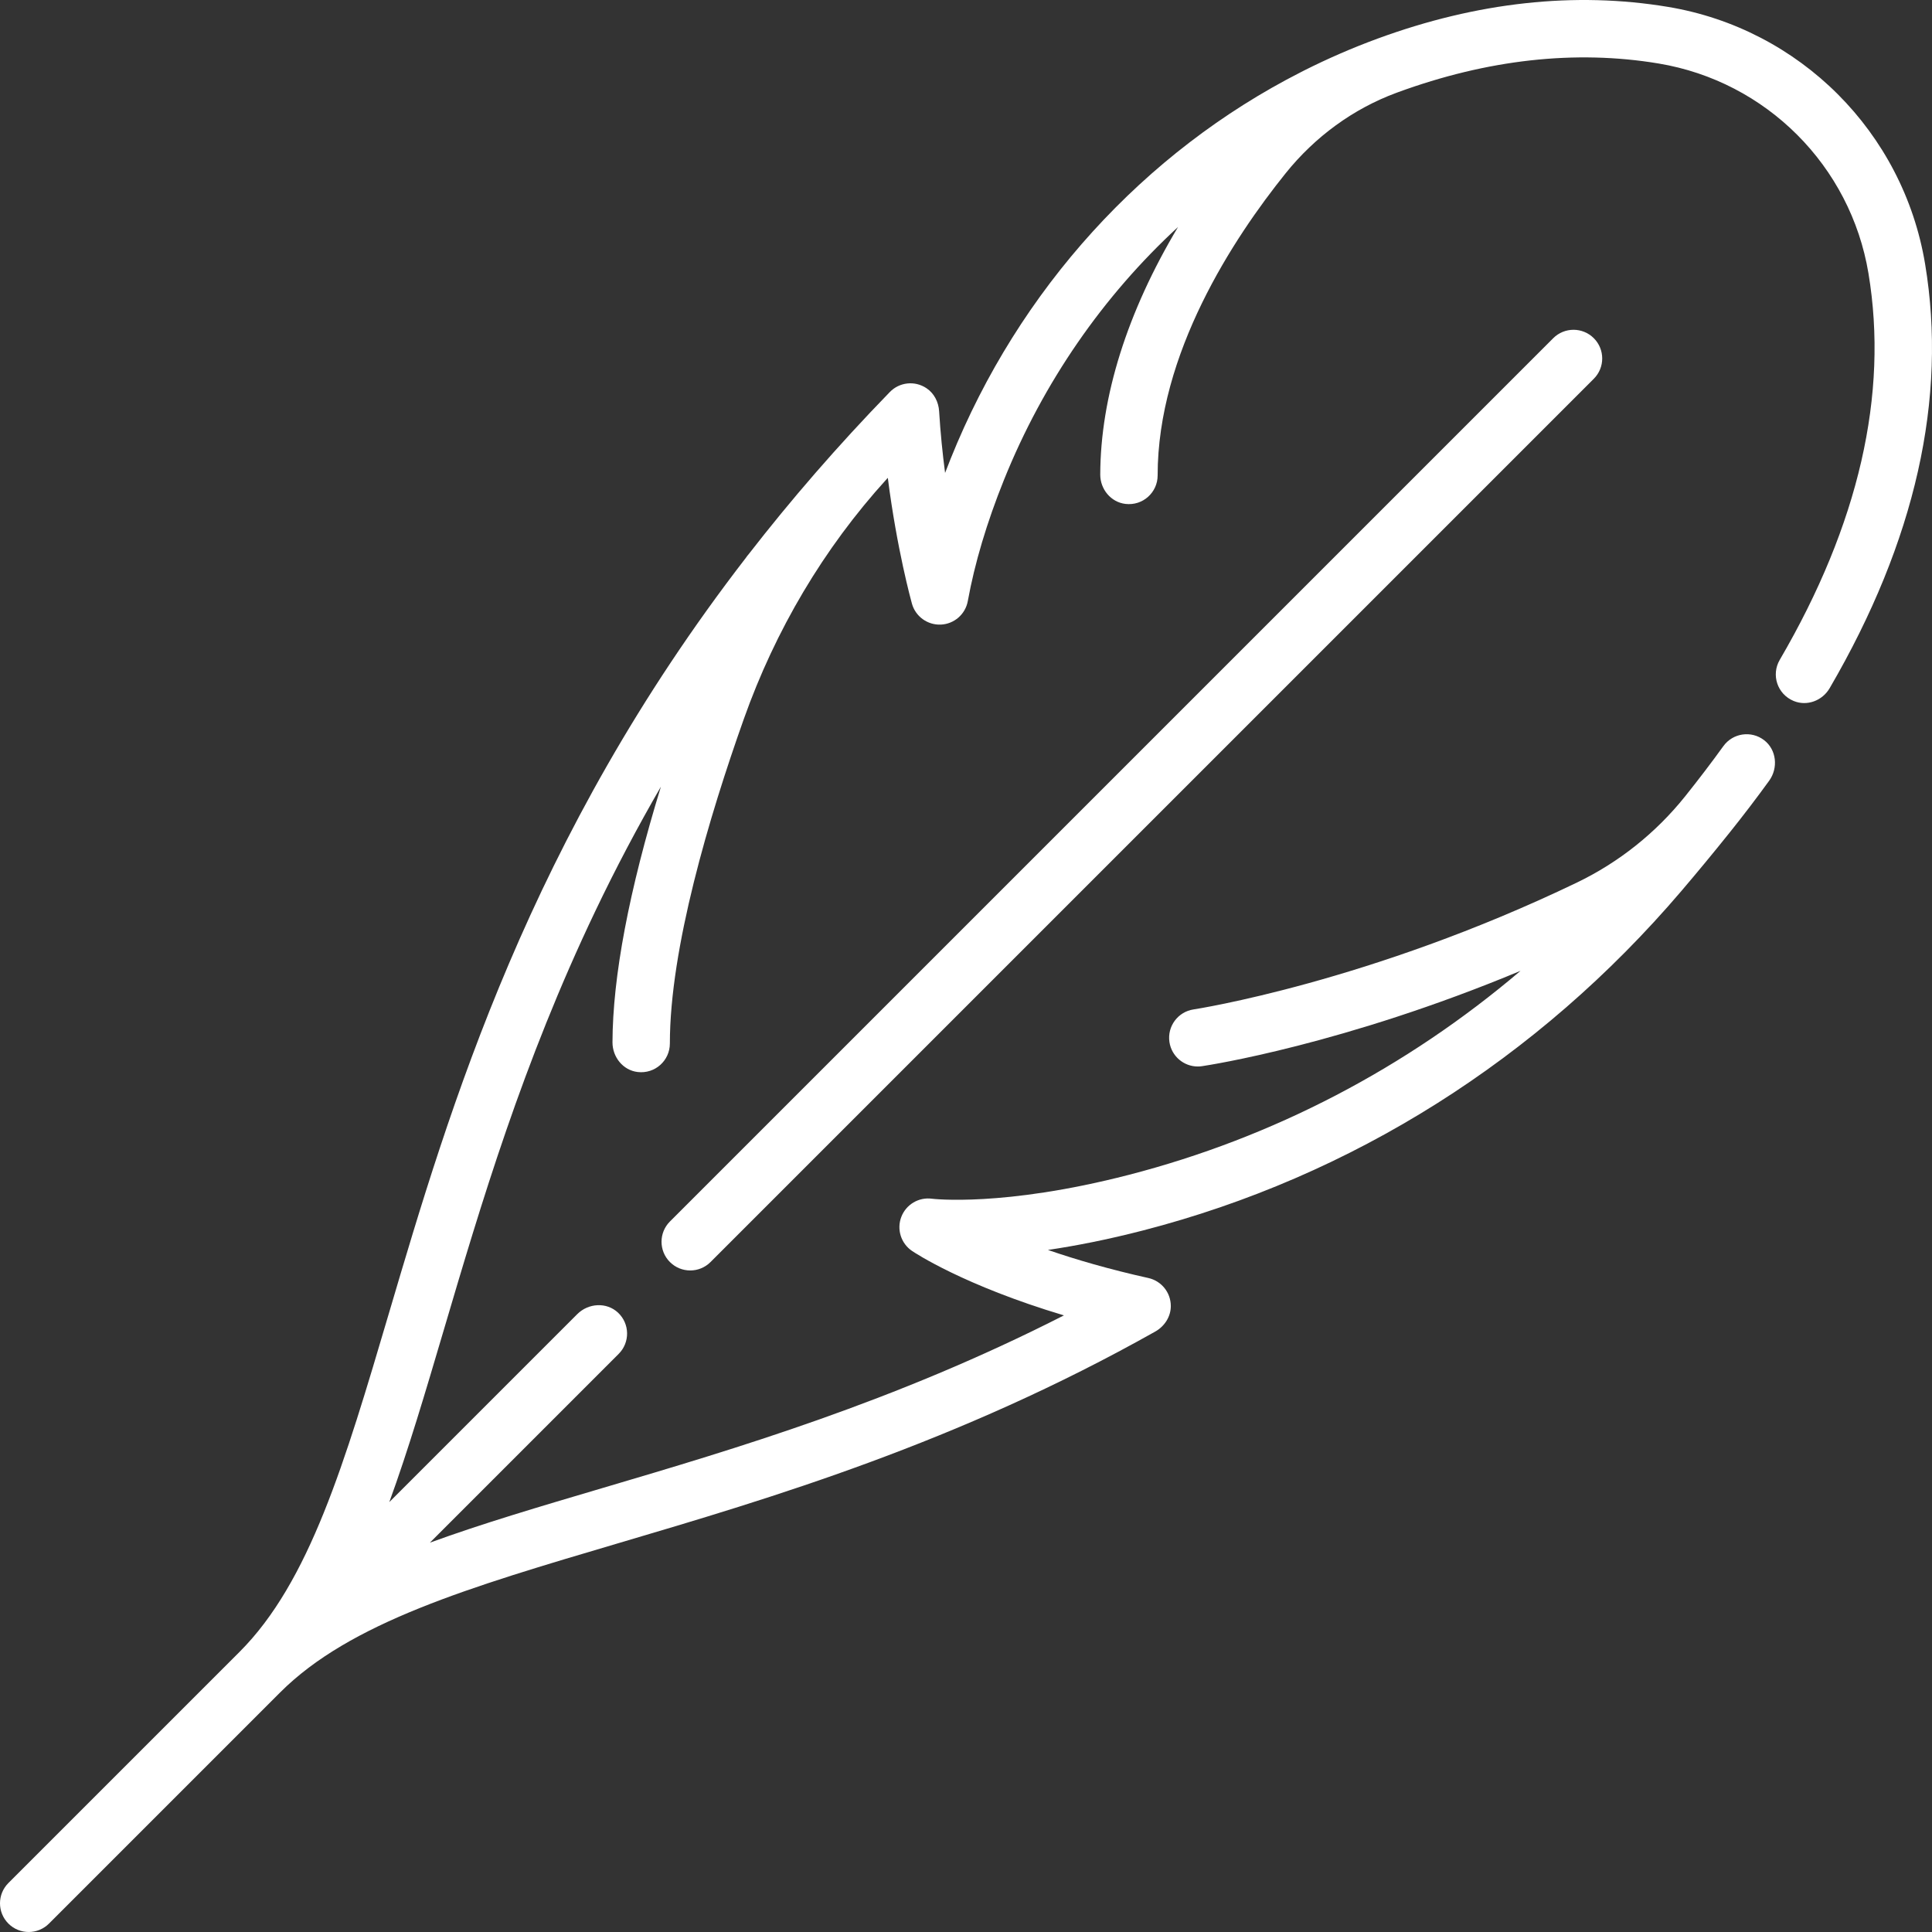
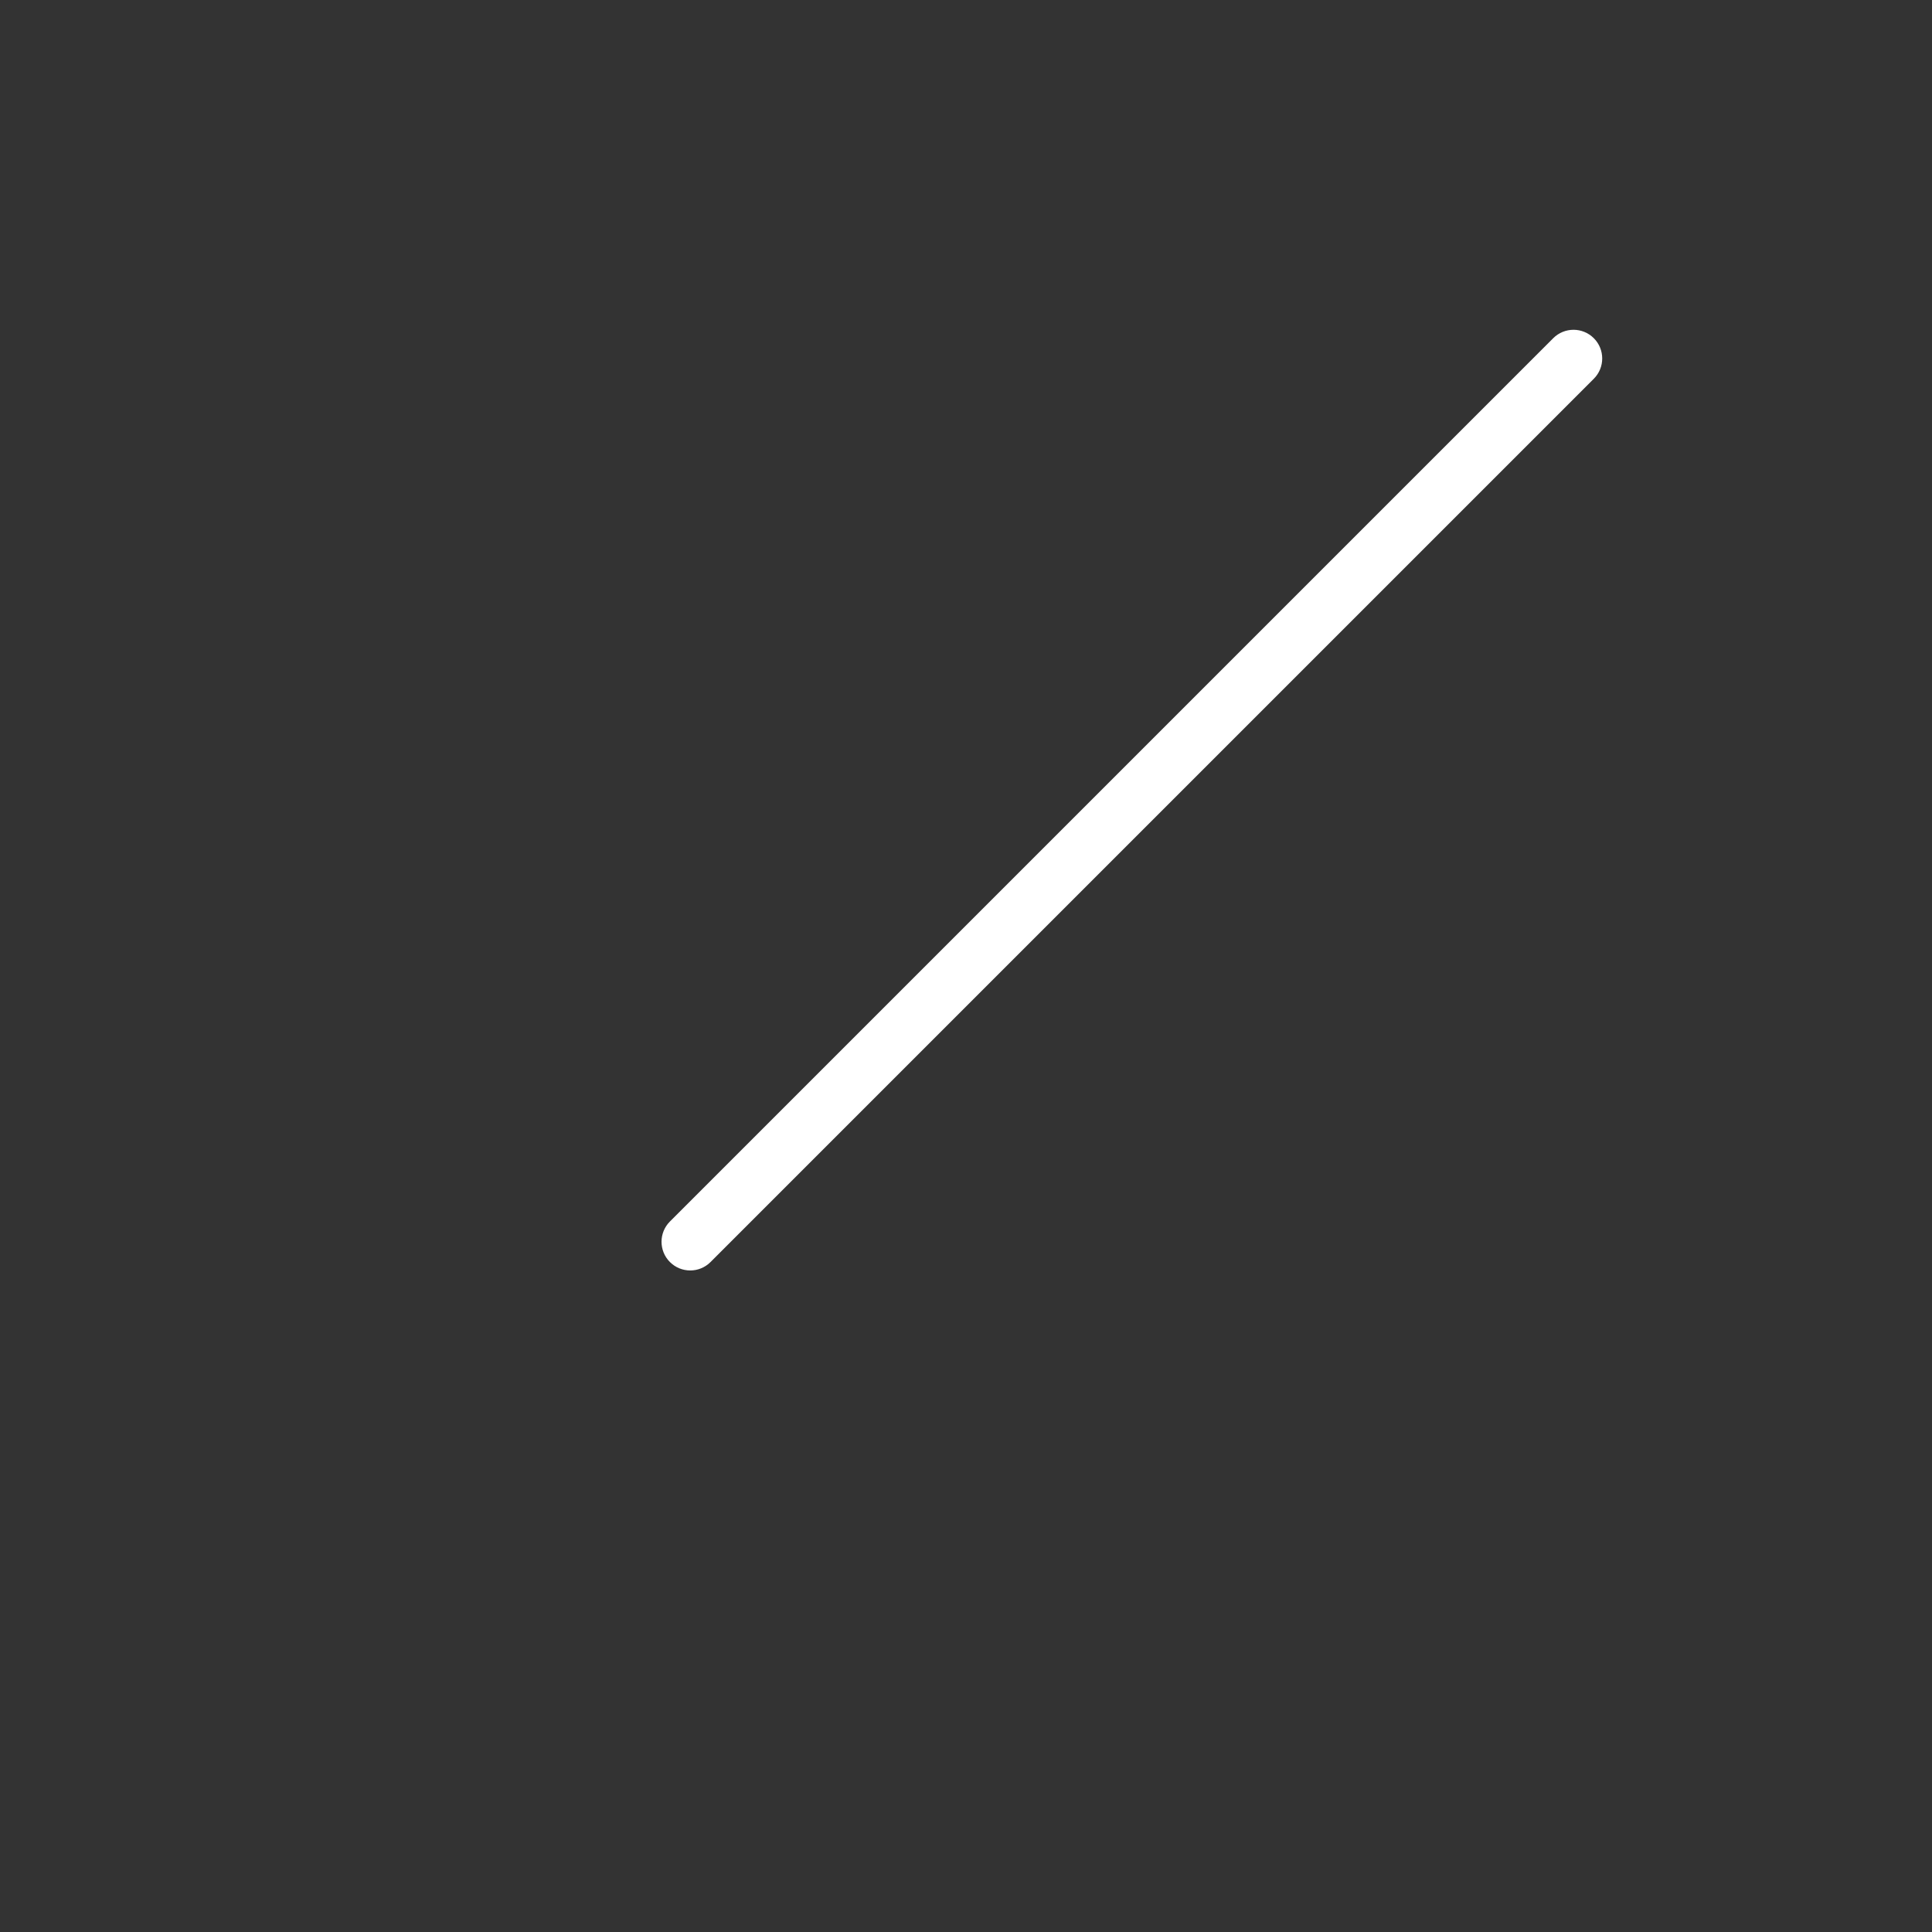
<svg xmlns="http://www.w3.org/2000/svg" id="Capa_1" x="0px" y="0px" viewBox="0 0 512 512" style="enable-background:new 0 0 512 512;" xml:space="preserve" width="512px" height="512px">
  <rect x="0" y="0" width="512" height="512" fill="#333333" stroke="none" />
  <g>
    <g>
      <g>
        <path d="M422.374,89.625c-2.97-2.97-7.784-2.97-10.754-0.001L177.54,323.705c-2.97,2.97-2.97,7.785,0,10.753 c1.484,1.484,3.431,2.227,5.377,2.227s3.892-0.742,5.377-2.227l234.081-234.08C425.344,97.409,425.344,92.594,422.374,89.625z" data-original="#000000" class="active-path" data-old_color="#000000" fill="#FFFFFF" />
      </g>
    </g>
    <g>
      <g>
-         <path d="M510.167,69.929c-5.818-34.913-33.183-62.279-68.096-68.097c-24.685-4.112-50.586-1.289-76.984,8.396 c-6.688,2.454-13.203,5.292-19.531,8.476c-0.275,0.122-0.544,0.258-0.806,0.414c-41.531,21.14-74.741,57.505-92.811,102.43 c-0.509,1.265-1.004,2.527-1.481,3.783c-0.667-5.105-1.232-10.619-1.581-16.355c-0.148-2.429-1.316-4.741-3.34-6.092 c-3.15-2.104-7.207-1.585-9.72,1.003c-13.968,14.38-26.368,28.747-37.433,43.008c-0.26,0.286-0.498,0.596-0.715,0.926 c-57.393,74.323-78.475,145.634-94.574,200.113c-11.77,39.828-21.067,71.288-39.624,89.845c-0.001,0.001-0.002,0.002-0.003,0.003 L2.227,499.018c-2.97,2.97-2.97,7.785,0,10.753c1.484,1.484,3.431,2.227,5.377,2.227c1.946,0,3.892-0.742,5.377-2.227 l61.249-61.25c18.558-18.551,50.015-27.848,89.84-39.616c39.913-11.795,89.572-26.471,142.089-56.032 c2.463-1.386,4.136-3.964,4.119-6.79c-0.021-3.608-2.53-6.637-5.957-7.397c-10.39-2.307-19.252-4.904-26.61-7.438 c7.286-1.077,15.718-2.714,25.23-5.171c55.311-14.287,104.626-45.381,142.615-89.922c4.319-5.064,8.66-10.319,12.902-15.622 c3.631-4.539,7.12-9.118,10.378-13.614c2.453-3.386,1.988-8.226-1.331-10.768c-3.415-2.616-8.289-1.884-10.793,1.58 c-3.169,4.387-6.578,8.863-10.131,13.303c-7.74,9.671-17.55,17.5-28.713,22.87c-54.925,26.421-101.04,33.527-101.55,33.602 c-4.153,0.616-7.02,4.481-6.406,8.634c0.559,3.778,3.805,6.493,7.513,6.493c0.37,0,0.745-0.027,1.121-0.083 c1.892-0.28,37.651-5.755,84.415-25.269c-30.261,25.731-65.526,44.179-103.825,54.071c-33.295,8.6-51.993,6.346-52.148,6.326 c-3.502-0.477-6.866,1.516-8.13,4.814c-1.264,3.297-0.09,7.031,2.832,9.013c0.652,0.443,13.676,9.137,40.265,17.087 c-44.882,22.88-87.328,35.424-122.198,45.729c-16.749,4.95-32.088,9.485-45.832,14.505l50.035-50.035 c3.024-3.024,2.969-7.963-0.168-10.916c-3.031-2.854-7.868-2.555-10.812,0.389l-49.809,49.809 c5.02-13.743,9.554-29.081,14.503-45.83c9.759-33.02,20.818-70.445,40.126-110.868c5.381-11.265,11.166-22.214,17.349-32.898 c-8.457,27.568-12.777,50.315-12.834,67.731c-0.012,3.92,2.775,7.426,6.666,7.89c4.618,0.552,8.541-3.04,8.541-7.548 c0-25.216,10.401-60.094,19.602-86.01c8.338-23.489,21.118-45.182,37.894-63.616c0.087-0.095,0.174-0.192,0.262-0.287 c2.418,18.945,6.19,32.613,6.392,33.339c0.952,3.413,4.136,5.708,7.675,5.552c3.539-0.164,6.497-2.75,7.131-6.235 c1.825-10.038,5.043-20.827,9.565-32.068c10.442-25.961,26.343-48.814,46.15-67.064c-13.456,22.489-20.563,45.001-20.615,65.61 c-0.01,3.877,2.823,7.318,6.672,7.775c4.616,0.549,8.536-3.043,8.536-7.548c0-32.288,20.023-62.797,33.955-80.116 c7.725-9.602,17.838-17.052,29.402-21.31c0.059-0.021,0.118-0.044,0.176-0.065c23.893-8.766,47.192-11.347,69.246-7.672 c28.503,4.75,50.845,27.092,55.595,55.595c5.349,32.101-2.563,66.573-23.518,102.459c-2.297,3.934-0.663,9.079,3.705,10.882 c3.542,1.462,7.601-0.079,9.53-3.389C507.6,143.407,516.106,105.574,510.167,69.929z" data-original="#000000" class="active-path" data-old_color="#000000" fill="#FFFFFF" />
-       </g>
+         </g>
    </g>
  </g>
</svg>